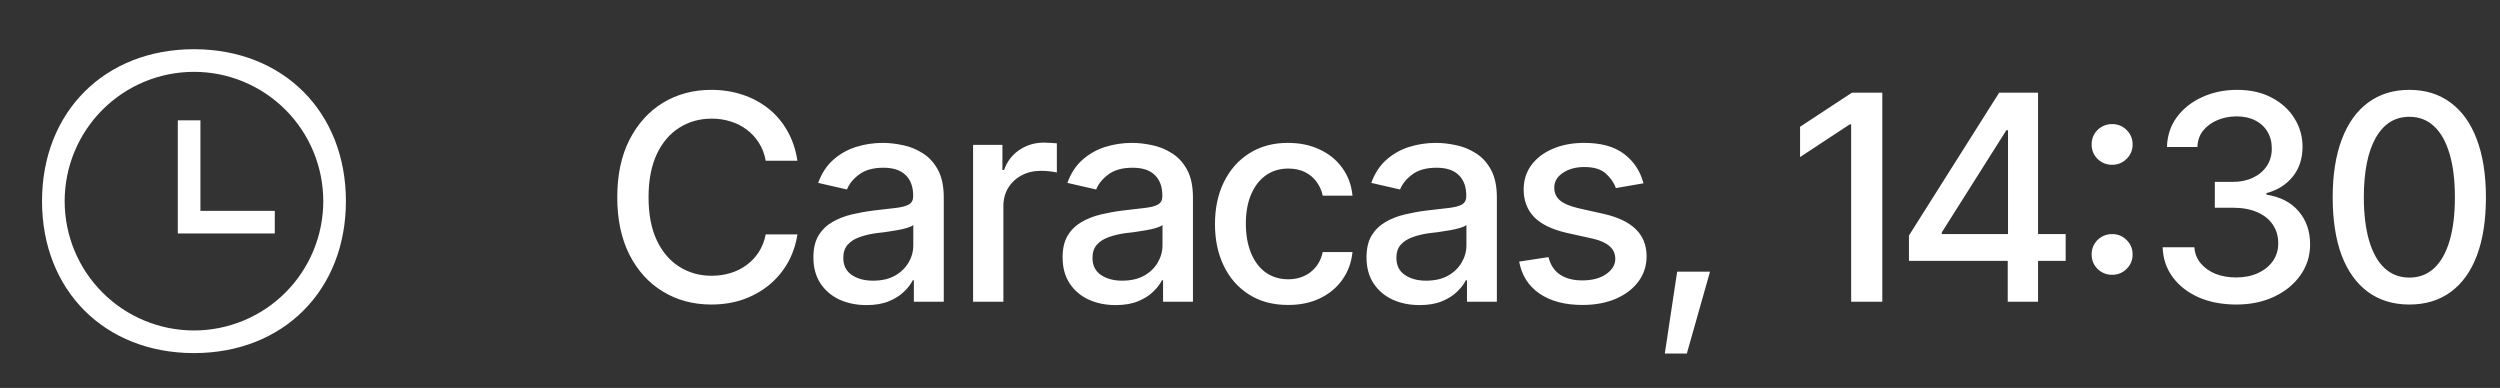
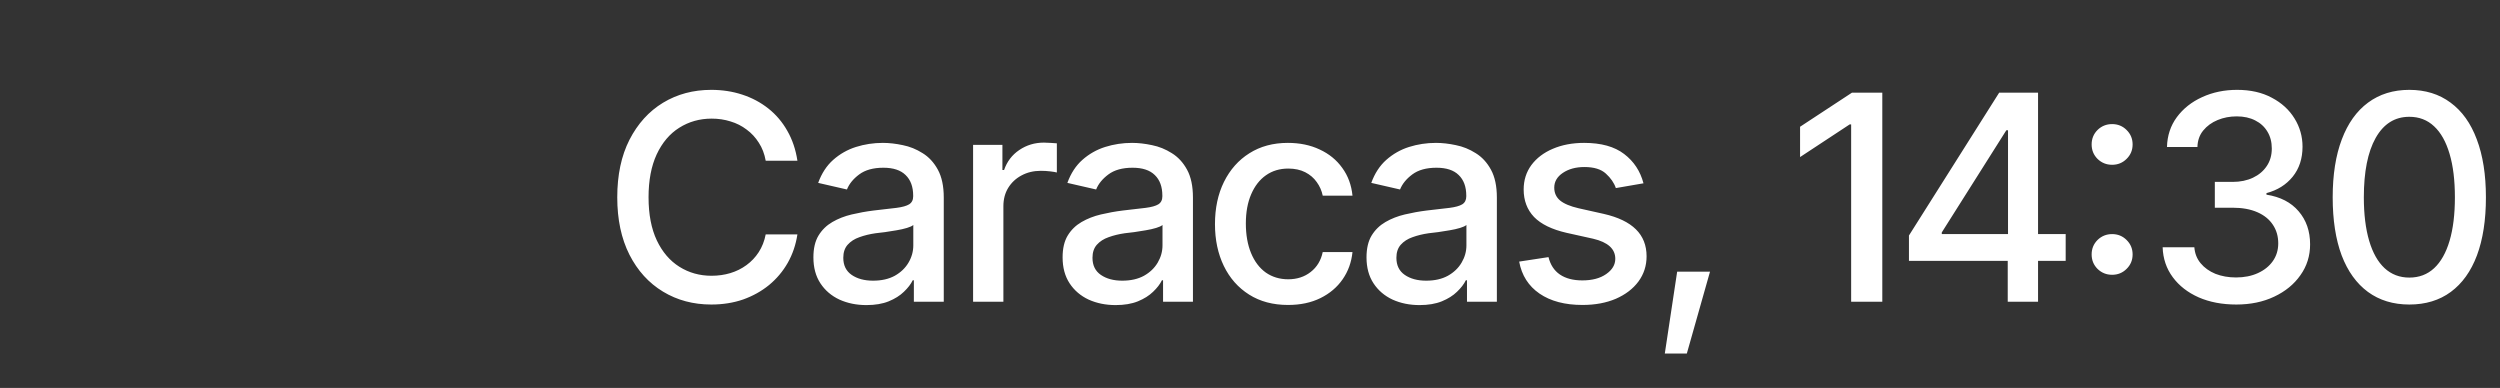
<svg xmlns="http://www.w3.org/2000/svg" width="174" height="27" viewBox="0 0 174 27" fill="none">
  <rect x="0" y="0" width="174" height="27" fill="#333333" stroke="none" />
-   <path d="M13.5 24.575C7.287 24.575 2.925 20.213 2.925 14C2.925 7.787 7.287 3.425 13.5 3.425C19.713 3.425 24.075 7.787 24.075 14C24.075 20.213 19.713 24.575 13.5 24.575ZM13.5 23C15.887 23 18.176 22.052 19.864 20.364C21.552 18.676 22.5 16.387 22.5 14C22.5 11.613 21.552 9.324 19.864 7.636C18.176 5.948 15.887 5 13.5 5C11.113 5 8.824 5.948 7.136 7.636C5.448 9.324 4.5 11.613 4.5 14C4.5 16.387 5.448 18.676 7.136 20.364C8.824 22.052 11.113 23 13.5 23ZM13.95 14.675H19.125V16.25H12.375V8.375H13.95V14.675Z" fill="white" />
-   <path d="M49.504 21.195C48.254 21.195 47.134 20.896 46.145 20.297C45.155 19.698 44.377 18.842 43.81 17.729C43.244 16.609 42.961 15.277 42.961 13.734C42.961 12.178 43.244 10.844 43.81 9.73C44.383 8.611 45.161 7.751 46.145 7.152C47.134 6.553 48.254 6.254 49.504 6.254C50.272 6.254 50.992 6.365 51.662 6.586C52.339 6.807 52.945 7.13 53.478 7.553C54.012 7.976 54.452 8.493 54.797 9.105C55.148 9.717 55.383 10.411 55.5 11.185H53.293C53.208 10.71 53.049 10.294 52.815 9.936C52.587 9.571 52.303 9.265 51.965 9.018C51.633 8.764 51.258 8.575 50.842 8.451C50.432 8.321 49.995 8.256 49.533 8.256C48.7 8.256 47.948 8.467 47.277 8.891C46.613 9.307 46.089 9.926 45.705 10.746C45.328 11.56 45.139 12.556 45.139 13.734C45.139 14.919 45.331 15.919 45.715 16.732C46.099 17.54 46.623 18.152 47.287 18.568C47.951 18.985 48.697 19.193 49.523 19.193C49.986 19.193 50.422 19.131 50.832 19.008C51.242 18.884 51.617 18.699 51.955 18.451C52.294 18.204 52.577 17.904 52.805 17.553C53.039 17.195 53.202 16.781 53.293 16.312H55.5C55.389 17.035 55.165 17.696 54.826 18.295C54.488 18.887 54.055 19.402 53.527 19.838C53 20.268 52.398 20.603 51.721 20.844C51.044 21.078 50.305 21.195 49.504 21.195ZM60.305 21.234C59.615 21.234 58.99 21.107 58.43 20.854C57.87 20.593 57.427 20.215 57.102 19.721C56.776 19.226 56.613 18.624 56.613 17.914C56.613 17.296 56.73 16.791 56.965 16.4C57.206 16.003 57.528 15.688 57.932 15.453C58.335 15.219 58.785 15.043 59.279 14.926C59.774 14.809 60.282 14.717 60.803 14.652C61.46 14.581 61.991 14.519 62.395 14.467C62.798 14.415 63.091 14.333 63.273 14.223C63.462 14.105 63.557 13.92 63.557 13.666V13.617C63.557 12.999 63.381 12.52 63.029 12.182C62.684 11.843 62.17 11.674 61.486 11.674C60.777 11.674 60.214 11.83 59.797 12.143C59.387 12.449 59.103 12.797 58.947 13.188L56.945 12.729C57.186 12.065 57.535 11.531 57.99 11.127C58.453 10.717 58.98 10.417 59.572 10.229C60.171 10.04 60.796 9.945 61.447 9.945C61.883 9.945 62.346 9.997 62.834 10.102C63.322 10.199 63.781 10.385 64.211 10.658C64.647 10.925 65.002 11.309 65.275 11.81C65.549 12.312 65.686 12.96 65.686 13.754V21H63.605V19.506H63.527C63.397 19.773 63.192 20.04 62.912 20.307C62.639 20.574 62.287 20.795 61.857 20.971C61.428 21.146 60.91 21.234 60.305 21.234ZM60.764 19.535C61.356 19.535 61.861 19.421 62.277 19.193C62.694 18.959 63.013 18.653 63.234 18.275C63.456 17.898 63.566 17.497 63.566 17.074V15.658C63.488 15.73 63.342 15.798 63.127 15.863C62.912 15.928 62.668 15.984 62.395 16.029C62.121 16.075 61.854 16.117 61.594 16.156C61.333 16.189 61.115 16.215 60.94 16.234C60.529 16.293 60.155 16.384 59.816 16.508C59.478 16.625 59.204 16.801 58.996 17.035C58.794 17.263 58.693 17.566 58.693 17.943C58.693 18.471 58.889 18.868 59.279 19.135C59.67 19.402 60.165 19.535 60.764 19.535ZM67.727 21V10.082H69.768V11.83H69.885C70.087 11.244 70.438 10.782 70.939 10.443C71.447 10.098 72.02 9.926 72.658 9.926C72.788 9.926 72.941 9.932 73.117 9.945C73.299 9.952 73.446 9.962 73.557 9.975V12.006C73.472 11.98 73.319 11.954 73.098 11.928C72.883 11.902 72.665 11.889 72.443 11.889C71.942 11.889 71.493 11.996 71.096 12.211C70.705 12.419 70.396 12.709 70.168 13.08C69.947 13.445 69.836 13.868 69.836 14.35V21H67.727ZM77.648 21.234C76.958 21.234 76.333 21.107 75.773 20.854C75.213 20.593 74.771 20.215 74.445 19.721C74.12 19.226 73.957 18.624 73.957 17.914C73.957 17.296 74.074 16.791 74.309 16.4C74.549 16.003 74.872 15.688 75.275 15.453C75.679 15.219 76.128 15.043 76.623 14.926C77.118 14.809 77.626 14.717 78.147 14.652C78.804 14.581 79.335 14.519 79.738 14.467C80.142 14.415 80.435 14.333 80.617 14.223C80.806 14.105 80.9 13.92 80.9 13.666V13.617C80.9 12.999 80.725 12.52 80.373 12.182C80.028 11.843 79.514 11.674 78.83 11.674C78.12 11.674 77.557 11.83 77.141 12.143C76.731 12.449 76.447 12.797 76.291 13.188L74.289 12.729C74.53 12.065 74.878 11.531 75.334 11.127C75.796 10.717 76.324 10.417 76.916 10.229C77.515 10.04 78.14 9.945 78.791 9.945C79.227 9.945 79.689 9.997 80.178 10.102C80.666 10.199 81.125 10.385 81.555 10.658C81.991 10.925 82.346 11.309 82.619 11.81C82.893 12.312 83.029 12.96 83.029 13.754V21H80.949V19.506H80.871C80.741 19.773 80.536 20.04 80.256 20.307C79.982 20.574 79.631 20.795 79.201 20.971C78.772 21.146 78.254 21.234 77.648 21.234ZM78.107 19.535C78.7 19.535 79.204 19.421 79.621 19.193C80.038 18.959 80.357 18.653 80.578 18.275C80.799 17.898 80.91 17.497 80.91 17.074V15.658C80.832 15.73 80.686 15.798 80.471 15.863C80.256 15.928 80.012 15.984 79.738 16.029C79.465 16.075 79.198 16.117 78.938 16.156C78.677 16.189 78.459 16.215 78.283 16.234C77.873 16.293 77.499 16.384 77.16 16.508C76.822 16.625 76.548 16.801 76.34 17.035C76.138 17.263 76.037 17.566 76.037 17.943C76.037 18.471 76.232 18.868 76.623 19.135C77.014 19.402 77.508 19.535 78.107 19.535ZM89.65 21.225C88.602 21.225 87.697 20.984 86.936 20.502C86.174 20.02 85.588 19.356 85.178 18.51C84.768 17.663 84.562 16.693 84.562 15.6C84.562 14.486 84.771 13.507 85.188 12.66C85.611 11.807 86.2 11.143 86.955 10.668C87.717 10.186 88.609 9.945 89.631 9.945C90.464 9.945 91.203 10.098 91.848 10.404C92.499 10.704 93.023 11.13 93.42 11.684C93.824 12.237 94.061 12.882 94.133 13.617H92.062C91.991 13.272 91.851 12.956 91.643 12.67C91.441 12.383 91.174 12.156 90.842 11.986C90.51 11.817 90.116 11.732 89.66 11.732C89.068 11.732 88.55 11.889 88.107 12.201C87.671 12.507 87.329 12.947 87.082 13.52C86.835 14.092 86.711 14.77 86.711 15.551C86.711 16.338 86.831 17.025 87.072 17.611C87.313 18.197 87.655 18.65 88.098 18.969C88.547 19.281 89.068 19.438 89.66 19.438C90.272 19.438 90.793 19.268 91.223 18.93C91.659 18.591 91.939 18.129 92.062 17.543H94.133C94.061 18.253 93.833 18.884 93.449 19.438C93.065 19.991 92.551 20.427 91.906 20.746C91.262 21.065 90.51 21.225 89.65 21.225ZM98.801 21.234C98.111 21.234 97.486 21.107 96.926 20.854C96.366 20.593 95.923 20.215 95.598 19.721C95.272 19.226 95.109 18.624 95.109 17.914C95.109 17.296 95.227 16.791 95.461 16.4C95.702 16.003 96.024 15.688 96.428 15.453C96.831 15.219 97.281 15.043 97.775 14.926C98.27 14.809 98.778 14.717 99.299 14.652C99.956 14.581 100.487 14.519 100.891 14.467C101.294 14.415 101.587 14.333 101.77 14.223C101.958 14.105 102.053 13.92 102.053 13.666V13.617C102.053 12.999 101.877 12.52 101.525 12.182C101.18 11.843 100.666 11.674 99.982 11.674C99.273 11.674 98.71 11.83 98.293 12.143C97.883 12.449 97.6 12.797 97.443 13.188L95.441 12.729C95.682 12.065 96.031 11.531 96.486 11.127C96.949 10.717 97.476 10.417 98.068 10.229C98.667 10.04 99.292 9.945 99.943 9.945C100.38 9.945 100.842 9.997 101.33 10.102C101.818 10.199 102.277 10.385 102.707 10.658C103.143 10.925 103.498 11.309 103.771 11.81C104.045 12.312 104.182 12.96 104.182 13.754V21H102.102V19.506H102.023C101.893 19.773 101.688 20.04 101.408 20.307C101.135 20.574 100.783 20.795 100.354 20.971C99.924 21.146 99.406 21.234 98.801 21.234ZM99.26 19.535C99.852 19.535 100.357 19.421 100.773 19.193C101.19 18.959 101.509 18.653 101.73 18.275C101.952 17.898 102.063 17.497 102.063 17.074V15.658C101.984 15.73 101.838 15.798 101.623 15.863C101.408 15.928 101.164 15.984 100.891 16.029C100.617 16.075 100.35 16.117 100.09 16.156C99.829 16.189 99.611 16.215 99.436 16.234C99.025 16.293 98.651 16.384 98.312 16.508C97.974 16.625 97.701 16.801 97.492 17.035C97.29 17.263 97.189 17.566 97.189 17.943C97.189 18.471 97.385 18.868 97.775 19.135C98.166 19.402 98.661 19.535 99.26 19.535ZM114.387 12.758L112.463 13.09C112.339 12.725 112.108 12.39 111.77 12.084C111.438 11.778 110.939 11.625 110.275 11.625C109.676 11.625 109.175 11.762 108.771 12.035C108.374 12.302 108.176 12.644 108.176 13.06C108.176 13.425 108.309 13.721 108.576 13.949C108.85 14.177 109.283 14.359 109.875 14.496L111.623 14.887C112.619 15.115 113.365 15.473 113.859 15.961C114.354 16.449 114.602 17.074 114.602 17.836C114.602 18.494 114.413 19.079 114.035 19.594C113.658 20.102 113.133 20.502 112.463 20.795C111.792 21.081 111.018 21.225 110.139 21.225C108.915 21.225 107.919 20.961 107.15 20.434C106.382 19.906 105.91 19.164 105.734 18.207L107.775 17.895C107.906 18.428 108.169 18.832 108.566 19.105C108.97 19.379 109.491 19.516 110.129 19.516C110.819 19.516 111.372 19.369 111.789 19.076C112.212 18.783 112.424 18.428 112.424 18.012C112.424 17.322 111.91 16.856 110.881 16.615L109.035 16.205C108.013 15.971 107.258 15.603 106.77 15.102C106.288 14.594 106.047 13.956 106.047 13.188C106.047 12.543 106.226 11.977 106.584 11.488C106.949 11 107.447 10.622 108.078 10.355C108.716 10.082 109.442 9.945 110.256 9.945C111.441 9.945 112.368 10.203 113.039 10.717C113.716 11.231 114.165 11.912 114.387 12.758ZM115.871 24.604L116.73 18.91H119.016L117.404 24.604H115.871ZM131.008 6.449V21H128.84V8.656H128.742L125.285 10.932V8.822L128.898 6.449H131.008ZM132.863 18.158V16.391L139.143 6.449H140.539V9.066H139.641L135.148 16.176V16.293H143.771V18.158H132.863ZM139.738 21V17.621L139.758 16.811V6.449H141.848V21H139.738ZM147.004 19.125C146.607 19.125 146.268 18.988 145.988 18.715C145.715 18.441 145.578 18.106 145.578 17.709C145.578 17.312 145.715 16.977 145.988 16.703C146.268 16.43 146.607 16.293 147.004 16.293C147.401 16.293 147.736 16.43 148.01 16.703C148.29 16.977 148.43 17.312 148.43 17.709C148.43 18.106 148.29 18.441 148.01 18.715C147.736 18.988 147.401 19.125 147.004 19.125ZM147.004 11.469C146.607 11.469 146.268 11.332 145.988 11.059C145.715 10.785 145.578 10.45 145.578 10.053C145.578 9.656 145.715 9.32 145.988 9.047C146.268 8.773 146.607 8.637 147.004 8.637C147.401 8.637 147.736 8.773 148.01 9.047C148.29 9.32 148.43 9.656 148.43 10.053C148.43 10.45 148.29 10.785 148.01 11.059C147.736 11.332 147.401 11.469 147.004 11.469ZM155.646 21.195C154.663 21.195 153.791 21.029 153.029 20.697C152.268 20.359 151.665 19.89 151.223 19.291C150.78 18.692 150.546 17.999 150.52 17.211H152.727C152.759 17.641 152.906 18.012 153.166 18.324C153.426 18.637 153.768 18.881 154.191 19.057C154.621 19.226 155.1 19.311 155.627 19.311C156.2 19.311 156.708 19.21 157.15 19.008C157.593 18.806 157.938 18.529 158.186 18.178C158.439 17.82 158.566 17.406 158.566 16.938C158.566 16.449 158.443 16.02 158.195 15.648C157.948 15.271 157.587 14.978 157.111 14.77C156.636 14.561 156.063 14.457 155.393 14.457H154.152V12.66H155.393C155.926 12.66 156.398 12.562 156.809 12.367C157.219 12.172 157.538 11.902 157.766 11.557C158 11.212 158.117 10.805 158.117 10.336C158.117 9.887 158.016 9.496 157.814 9.164C157.613 8.826 157.329 8.565 156.965 8.383C156.6 8.194 156.171 8.1 155.676 8.1C155.201 8.1 154.758 8.184 154.348 8.354C153.938 8.523 153.602 8.767 153.342 9.086C153.088 9.398 152.954 9.779 152.941 10.229H150.822C150.842 9.441 151.07 8.751 151.506 8.158C151.949 7.559 152.535 7.094 153.264 6.762C153.999 6.423 154.813 6.254 155.705 6.254C156.636 6.254 157.44 6.436 158.117 6.801C158.801 7.159 159.328 7.641 159.699 8.246C160.07 8.845 160.256 9.499 160.256 10.209C160.256 11.036 160.028 11.732 159.572 12.299C159.117 12.859 158.508 13.24 157.746 13.441V13.549C158.71 13.699 159.455 14.083 159.982 14.701C160.516 15.32 160.783 16.088 160.783 17.006C160.783 17.807 160.559 18.523 160.109 19.154C159.667 19.786 159.058 20.284 158.283 20.648C157.515 21.013 156.636 21.195 155.646 21.195ZM167.688 21.195C166.568 21.195 165.607 20.902 164.807 20.316C164.012 19.73 163.404 18.884 162.98 17.777C162.564 16.664 162.355 15.316 162.355 13.734C162.355 12.159 162.567 10.815 162.99 9.701C163.413 8.581 164.022 7.729 164.816 7.143C165.617 6.55 166.574 6.254 167.688 6.254C168.807 6.254 169.764 6.55 170.559 7.143C171.359 7.729 171.968 8.581 172.385 9.701C172.808 10.815 173.02 12.159 173.02 13.734C173.02 15.316 172.811 16.664 172.395 17.777C171.978 18.884 171.372 19.73 170.578 20.316C169.784 20.902 168.82 21.195 167.688 21.195ZM167.688 19.32C168.371 19.32 168.947 19.102 169.416 18.666C169.885 18.23 170.243 17.595 170.49 16.762C170.738 15.922 170.861 14.913 170.861 13.734C170.861 12.55 170.738 11.54 170.49 10.707C170.243 9.867 169.885 9.229 169.416 8.793C168.947 8.35 168.371 8.129 167.688 8.129C166.678 8.129 165.897 8.62 165.344 9.604C164.797 10.58 164.523 11.957 164.523 13.734C164.523 14.913 164.647 15.922 164.895 16.762C165.142 17.595 165.5 18.23 165.969 18.666C166.444 19.102 167.017 19.32 167.688 19.32Z" fill="white" />
+   <path d="M49.504 21.195C48.254 21.195 47.134 20.896 46.145 20.297C45.155 19.698 44.377 18.842 43.81 17.729C43.244 16.609 42.961 15.277 42.961 13.734C42.961 12.178 43.244 10.844 43.81 9.73C44.383 8.611 45.161 7.751 46.145 7.152C47.134 6.553 48.254 6.254 49.504 6.254C50.272 6.254 50.992 6.365 51.662 6.586C52.339 6.807 52.945 7.13 53.478 7.553C54.012 7.976 54.452 8.493 54.797 9.105C55.148 9.717 55.383 10.411 55.5 11.185H53.293C53.208 10.71 53.049 10.294 52.815 9.936C52.587 9.571 52.303 9.265 51.965 9.018C51.633 8.764 51.258 8.575 50.842 8.451C50.432 8.321 49.995 8.256 49.533 8.256C48.7 8.256 47.948 8.467 47.277 8.891C46.613 9.307 46.089 9.926 45.705 10.746C45.328 11.56 45.139 12.556 45.139 13.734C45.139 14.919 45.331 15.919 45.715 16.732C46.099 17.54 46.623 18.152 47.287 18.568C47.951 18.985 48.697 19.193 49.523 19.193C49.986 19.193 50.422 19.131 50.832 19.008C51.242 18.884 51.617 18.699 51.955 18.451C52.294 18.204 52.577 17.904 52.805 17.553C53.039 17.195 53.202 16.781 53.293 16.312H55.5C55.389 17.035 55.165 17.696 54.826 18.295C54.488 18.887 54.055 19.402 53.527 19.838C53 20.268 52.398 20.603 51.721 20.844C51.044 21.078 50.305 21.195 49.504 21.195ZM60.305 21.234C59.615 21.234 58.99 21.107 58.43 20.854C57.87 20.593 57.427 20.215 57.102 19.721C56.776 19.226 56.613 18.624 56.613 17.914C56.613 17.296 56.73 16.791 56.965 16.4C57.206 16.003 57.528 15.688 57.932 15.453C58.335 15.219 58.785 15.043 59.279 14.926C59.774 14.809 60.282 14.717 60.803 14.652C61.46 14.581 61.991 14.519 62.395 14.467C62.798 14.415 63.091 14.333 63.273 14.223C63.462 14.105 63.557 13.92 63.557 13.666V13.617C63.557 12.999 63.381 12.52 63.029 12.182C62.684 11.843 62.17 11.674 61.486 11.674C60.777 11.674 60.214 11.83 59.797 12.143C59.387 12.449 59.103 12.797 58.947 13.188L56.945 12.729C57.186 12.065 57.535 11.531 57.99 11.127C58.453 10.717 58.98 10.417 59.572 10.229C60.171 10.04 60.796 9.945 61.447 9.945C61.883 9.945 62.346 9.997 62.834 10.102C63.322 10.199 63.781 10.385 64.211 10.658C64.647 10.925 65.002 11.309 65.275 11.81C65.549 12.312 65.686 12.96 65.686 13.754V21H63.605V19.506H63.527C63.397 19.773 63.192 20.04 62.912 20.307C62.639 20.574 62.287 20.795 61.857 20.971C61.428 21.146 60.91 21.234 60.305 21.234ZM60.764 19.535C61.356 19.535 61.861 19.421 62.277 19.193C62.694 18.959 63.013 18.653 63.234 18.275C63.456 17.898 63.566 17.497 63.566 17.074V15.658C63.488 15.73 63.342 15.798 63.127 15.863C62.912 15.928 62.668 15.984 62.395 16.029C62.121 16.075 61.854 16.117 61.594 16.156C61.333 16.189 61.115 16.215 60.94 16.234C60.529 16.293 60.155 16.384 59.816 16.508C59.478 16.625 59.204 16.801 58.996 17.035C58.794 17.263 58.693 17.566 58.693 17.943C58.693 18.471 58.889 18.868 59.279 19.135C59.67 19.402 60.165 19.535 60.764 19.535ZM67.727 21V10.082H69.768V11.83H69.885C70.087 11.244 70.438 10.782 70.939 10.443C71.447 10.098 72.02 9.926 72.658 9.926C72.788 9.926 72.941 9.932 73.117 9.945C73.299 9.952 73.446 9.962 73.557 9.975V12.006C73.472 11.98 73.319 11.954 73.098 11.928C72.883 11.902 72.665 11.889 72.443 11.889C71.942 11.889 71.493 11.996 71.096 12.211C70.705 12.419 70.396 12.709 70.168 13.08C69.947 13.445 69.836 13.868 69.836 14.35V21ZM77.648 21.234C76.958 21.234 76.333 21.107 75.773 20.854C75.213 20.593 74.771 20.215 74.445 19.721C74.12 19.226 73.957 18.624 73.957 17.914C73.957 17.296 74.074 16.791 74.309 16.4C74.549 16.003 74.872 15.688 75.275 15.453C75.679 15.219 76.128 15.043 76.623 14.926C77.118 14.809 77.626 14.717 78.147 14.652C78.804 14.581 79.335 14.519 79.738 14.467C80.142 14.415 80.435 14.333 80.617 14.223C80.806 14.105 80.9 13.92 80.9 13.666V13.617C80.9 12.999 80.725 12.52 80.373 12.182C80.028 11.843 79.514 11.674 78.83 11.674C78.12 11.674 77.557 11.83 77.141 12.143C76.731 12.449 76.447 12.797 76.291 13.188L74.289 12.729C74.53 12.065 74.878 11.531 75.334 11.127C75.796 10.717 76.324 10.417 76.916 10.229C77.515 10.04 78.14 9.945 78.791 9.945C79.227 9.945 79.689 9.997 80.178 10.102C80.666 10.199 81.125 10.385 81.555 10.658C81.991 10.925 82.346 11.309 82.619 11.81C82.893 12.312 83.029 12.96 83.029 13.754V21H80.949V19.506H80.871C80.741 19.773 80.536 20.04 80.256 20.307C79.982 20.574 79.631 20.795 79.201 20.971C78.772 21.146 78.254 21.234 77.648 21.234ZM78.107 19.535C78.7 19.535 79.204 19.421 79.621 19.193C80.038 18.959 80.357 18.653 80.578 18.275C80.799 17.898 80.91 17.497 80.91 17.074V15.658C80.832 15.73 80.686 15.798 80.471 15.863C80.256 15.928 80.012 15.984 79.738 16.029C79.465 16.075 79.198 16.117 78.938 16.156C78.677 16.189 78.459 16.215 78.283 16.234C77.873 16.293 77.499 16.384 77.16 16.508C76.822 16.625 76.548 16.801 76.34 17.035C76.138 17.263 76.037 17.566 76.037 17.943C76.037 18.471 76.232 18.868 76.623 19.135C77.014 19.402 77.508 19.535 78.107 19.535ZM89.65 21.225C88.602 21.225 87.697 20.984 86.936 20.502C86.174 20.02 85.588 19.356 85.178 18.51C84.768 17.663 84.562 16.693 84.562 15.6C84.562 14.486 84.771 13.507 85.188 12.66C85.611 11.807 86.2 11.143 86.955 10.668C87.717 10.186 88.609 9.945 89.631 9.945C90.464 9.945 91.203 10.098 91.848 10.404C92.499 10.704 93.023 11.13 93.42 11.684C93.824 12.237 94.061 12.882 94.133 13.617H92.062C91.991 13.272 91.851 12.956 91.643 12.67C91.441 12.383 91.174 12.156 90.842 11.986C90.51 11.817 90.116 11.732 89.66 11.732C89.068 11.732 88.55 11.889 88.107 12.201C87.671 12.507 87.329 12.947 87.082 13.52C86.835 14.092 86.711 14.77 86.711 15.551C86.711 16.338 86.831 17.025 87.072 17.611C87.313 18.197 87.655 18.65 88.098 18.969C88.547 19.281 89.068 19.438 89.66 19.438C90.272 19.438 90.793 19.268 91.223 18.93C91.659 18.591 91.939 18.129 92.062 17.543H94.133C94.061 18.253 93.833 18.884 93.449 19.438C93.065 19.991 92.551 20.427 91.906 20.746C91.262 21.065 90.51 21.225 89.65 21.225ZM98.801 21.234C98.111 21.234 97.486 21.107 96.926 20.854C96.366 20.593 95.923 20.215 95.598 19.721C95.272 19.226 95.109 18.624 95.109 17.914C95.109 17.296 95.227 16.791 95.461 16.4C95.702 16.003 96.024 15.688 96.428 15.453C96.831 15.219 97.281 15.043 97.775 14.926C98.27 14.809 98.778 14.717 99.299 14.652C99.956 14.581 100.487 14.519 100.891 14.467C101.294 14.415 101.587 14.333 101.77 14.223C101.958 14.105 102.053 13.92 102.053 13.666V13.617C102.053 12.999 101.877 12.52 101.525 12.182C101.18 11.843 100.666 11.674 99.982 11.674C99.273 11.674 98.71 11.83 98.293 12.143C97.883 12.449 97.6 12.797 97.443 13.188L95.441 12.729C95.682 12.065 96.031 11.531 96.486 11.127C96.949 10.717 97.476 10.417 98.068 10.229C98.667 10.04 99.292 9.945 99.943 9.945C100.38 9.945 100.842 9.997 101.33 10.102C101.818 10.199 102.277 10.385 102.707 10.658C103.143 10.925 103.498 11.309 103.771 11.81C104.045 12.312 104.182 12.96 104.182 13.754V21H102.102V19.506H102.023C101.893 19.773 101.688 20.04 101.408 20.307C101.135 20.574 100.783 20.795 100.354 20.971C99.924 21.146 99.406 21.234 98.801 21.234ZM99.26 19.535C99.852 19.535 100.357 19.421 100.773 19.193C101.19 18.959 101.509 18.653 101.73 18.275C101.952 17.898 102.063 17.497 102.063 17.074V15.658C101.984 15.73 101.838 15.798 101.623 15.863C101.408 15.928 101.164 15.984 100.891 16.029C100.617 16.075 100.35 16.117 100.09 16.156C99.829 16.189 99.611 16.215 99.436 16.234C99.025 16.293 98.651 16.384 98.312 16.508C97.974 16.625 97.701 16.801 97.492 17.035C97.29 17.263 97.189 17.566 97.189 17.943C97.189 18.471 97.385 18.868 97.775 19.135C98.166 19.402 98.661 19.535 99.26 19.535ZM114.387 12.758L112.463 13.09C112.339 12.725 112.108 12.39 111.77 12.084C111.438 11.778 110.939 11.625 110.275 11.625C109.676 11.625 109.175 11.762 108.771 12.035C108.374 12.302 108.176 12.644 108.176 13.06C108.176 13.425 108.309 13.721 108.576 13.949C108.85 14.177 109.283 14.359 109.875 14.496L111.623 14.887C112.619 15.115 113.365 15.473 113.859 15.961C114.354 16.449 114.602 17.074 114.602 17.836C114.602 18.494 114.413 19.079 114.035 19.594C113.658 20.102 113.133 20.502 112.463 20.795C111.792 21.081 111.018 21.225 110.139 21.225C108.915 21.225 107.919 20.961 107.15 20.434C106.382 19.906 105.91 19.164 105.734 18.207L107.775 17.895C107.906 18.428 108.169 18.832 108.566 19.105C108.97 19.379 109.491 19.516 110.129 19.516C110.819 19.516 111.372 19.369 111.789 19.076C112.212 18.783 112.424 18.428 112.424 18.012C112.424 17.322 111.91 16.856 110.881 16.615L109.035 16.205C108.013 15.971 107.258 15.603 106.77 15.102C106.288 14.594 106.047 13.956 106.047 13.188C106.047 12.543 106.226 11.977 106.584 11.488C106.949 11 107.447 10.622 108.078 10.355C108.716 10.082 109.442 9.945 110.256 9.945C111.441 9.945 112.368 10.203 113.039 10.717C113.716 11.231 114.165 11.912 114.387 12.758ZM115.871 24.604L116.73 18.91H119.016L117.404 24.604H115.871ZM131.008 6.449V21H128.84V8.656H128.742L125.285 10.932V8.822L128.898 6.449H131.008ZM132.863 18.158V16.391L139.143 6.449H140.539V9.066H139.641L135.148 16.176V16.293H143.771V18.158H132.863ZM139.738 21V17.621L139.758 16.811V6.449H141.848V21H139.738ZM147.004 19.125C146.607 19.125 146.268 18.988 145.988 18.715C145.715 18.441 145.578 18.106 145.578 17.709C145.578 17.312 145.715 16.977 145.988 16.703C146.268 16.43 146.607 16.293 147.004 16.293C147.401 16.293 147.736 16.43 148.01 16.703C148.29 16.977 148.43 17.312 148.43 17.709C148.43 18.106 148.29 18.441 148.01 18.715C147.736 18.988 147.401 19.125 147.004 19.125ZM147.004 11.469C146.607 11.469 146.268 11.332 145.988 11.059C145.715 10.785 145.578 10.45 145.578 10.053C145.578 9.656 145.715 9.32 145.988 9.047C146.268 8.773 146.607 8.637 147.004 8.637C147.401 8.637 147.736 8.773 148.01 9.047C148.29 9.32 148.43 9.656 148.43 10.053C148.43 10.45 148.29 10.785 148.01 11.059C147.736 11.332 147.401 11.469 147.004 11.469ZM155.646 21.195C154.663 21.195 153.791 21.029 153.029 20.697C152.268 20.359 151.665 19.89 151.223 19.291C150.78 18.692 150.546 17.999 150.52 17.211H152.727C152.759 17.641 152.906 18.012 153.166 18.324C153.426 18.637 153.768 18.881 154.191 19.057C154.621 19.226 155.1 19.311 155.627 19.311C156.2 19.311 156.708 19.21 157.15 19.008C157.593 18.806 157.938 18.529 158.186 18.178C158.439 17.82 158.566 17.406 158.566 16.938C158.566 16.449 158.443 16.02 158.195 15.648C157.948 15.271 157.587 14.978 157.111 14.77C156.636 14.561 156.063 14.457 155.393 14.457H154.152V12.66H155.393C155.926 12.66 156.398 12.562 156.809 12.367C157.219 12.172 157.538 11.902 157.766 11.557C158 11.212 158.117 10.805 158.117 10.336C158.117 9.887 158.016 9.496 157.814 9.164C157.613 8.826 157.329 8.565 156.965 8.383C156.6 8.194 156.171 8.1 155.676 8.1C155.201 8.1 154.758 8.184 154.348 8.354C153.938 8.523 153.602 8.767 153.342 9.086C153.088 9.398 152.954 9.779 152.941 10.229H150.822C150.842 9.441 151.07 8.751 151.506 8.158C151.949 7.559 152.535 7.094 153.264 6.762C153.999 6.423 154.813 6.254 155.705 6.254C156.636 6.254 157.44 6.436 158.117 6.801C158.801 7.159 159.328 7.641 159.699 8.246C160.07 8.845 160.256 9.499 160.256 10.209C160.256 11.036 160.028 11.732 159.572 12.299C159.117 12.859 158.508 13.24 157.746 13.441V13.549C158.71 13.699 159.455 14.083 159.982 14.701C160.516 15.32 160.783 16.088 160.783 17.006C160.783 17.807 160.559 18.523 160.109 19.154C159.667 19.786 159.058 20.284 158.283 20.648C157.515 21.013 156.636 21.195 155.646 21.195ZM167.688 21.195C166.568 21.195 165.607 20.902 164.807 20.316C164.012 19.73 163.404 18.884 162.98 17.777C162.564 16.664 162.355 15.316 162.355 13.734C162.355 12.159 162.567 10.815 162.99 9.701C163.413 8.581 164.022 7.729 164.816 7.143C165.617 6.55 166.574 6.254 167.688 6.254C168.807 6.254 169.764 6.55 170.559 7.143C171.359 7.729 171.968 8.581 172.385 9.701C172.808 10.815 173.02 12.159 173.02 13.734C173.02 15.316 172.811 16.664 172.395 17.777C171.978 18.884 171.372 19.73 170.578 20.316C169.784 20.902 168.82 21.195 167.688 21.195ZM167.688 19.32C168.371 19.32 168.947 19.102 169.416 18.666C169.885 18.23 170.243 17.595 170.49 16.762C170.738 15.922 170.861 14.913 170.861 13.734C170.861 12.55 170.738 11.54 170.49 10.707C170.243 9.867 169.885 9.229 169.416 8.793C168.947 8.35 168.371 8.129 167.688 8.129C166.678 8.129 165.897 8.62 165.344 9.604C164.797 10.58 164.523 11.957 164.523 13.734C164.523 14.913 164.647 15.922 164.895 16.762C165.142 17.595 165.5 18.23 165.969 18.666C166.444 19.102 167.017 19.32 167.688 19.32Z" fill="white" />
</svg>